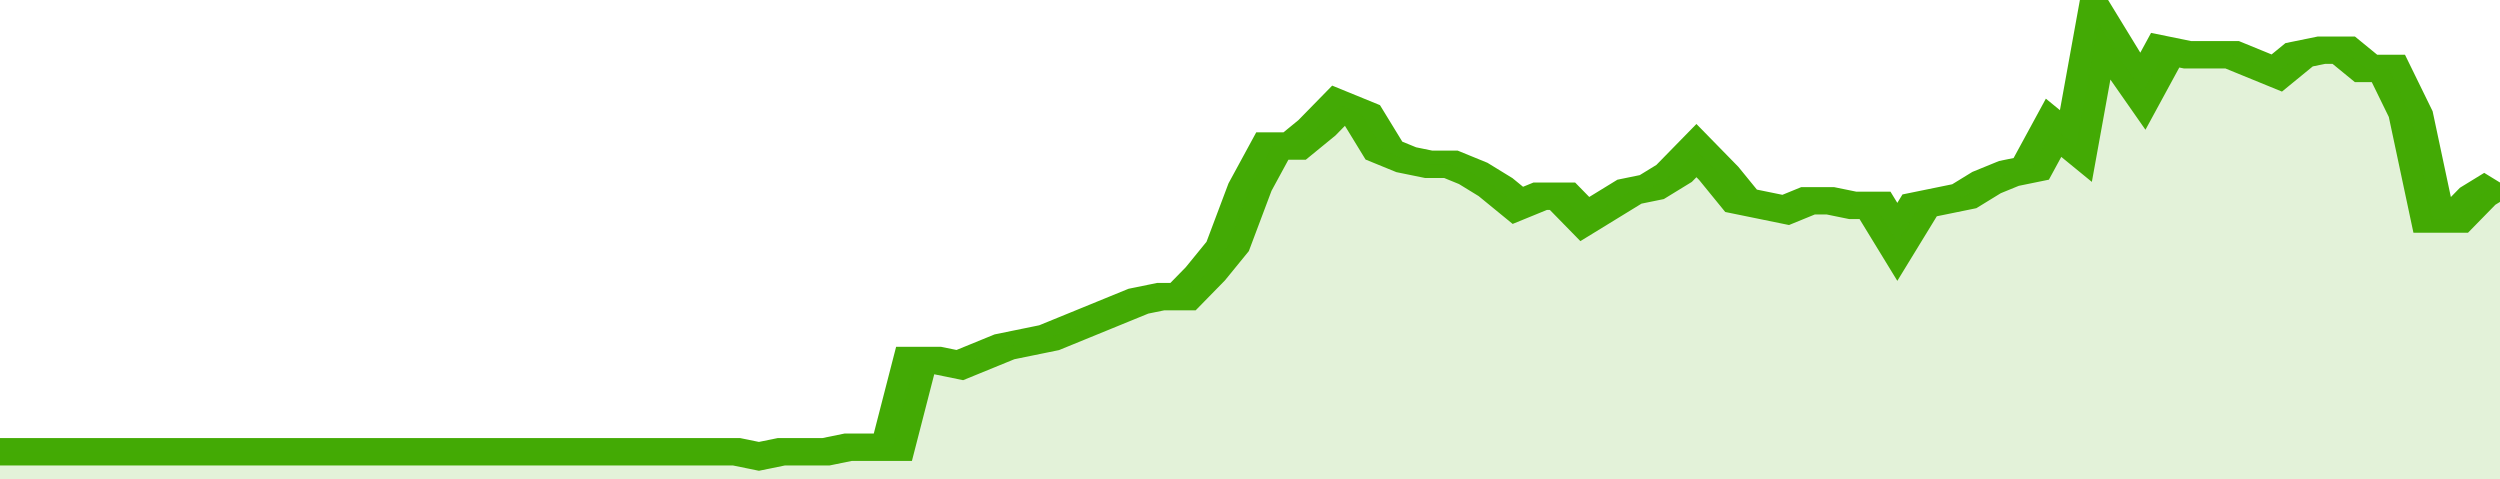
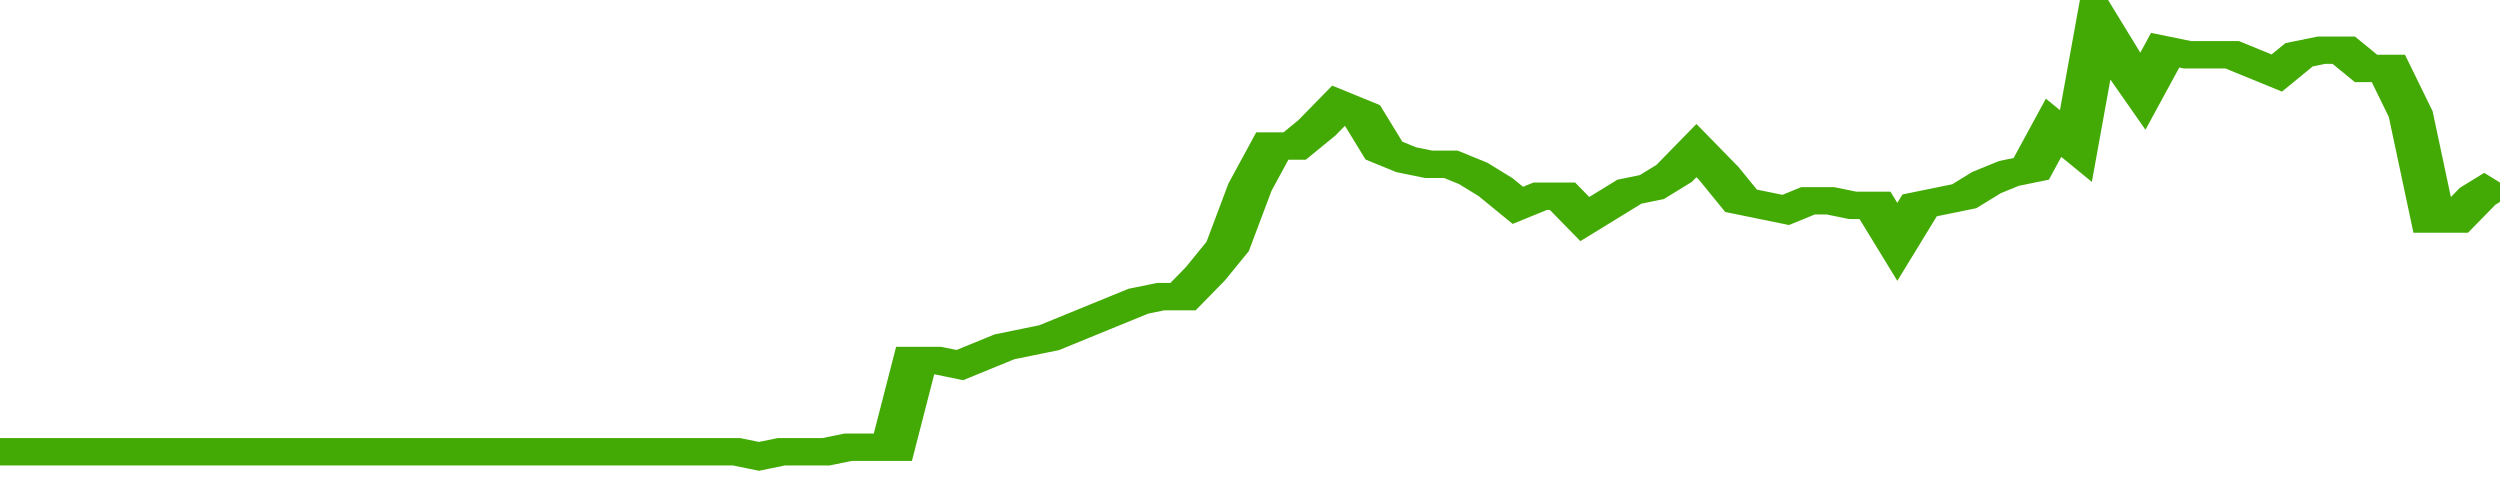
<svg xmlns="http://www.w3.org/2000/svg" viewBox="0 0 336 105" width="120" height="23" preserveAspectRatio="none">
  <polyline fill="none" stroke="#43AA05" stroke-width="6" points="0, 99 3, 99 6, 99 9, 99 12, 99 15, 99 18, 99 21, 99 24, 99 27, 99 30, 99 33, 99 36, 99 39, 99 42, 99 45, 99 48, 99 51, 99 54, 99 57, 99 60, 99 63, 99 66, 99 69, 99 72, 99 75, 99 78, 99 81, 99 84, 99 87, 99 90, 99 93, 99 96, 99 99, 99 102, 100 105, 99 108, 99 111, 99 114, 98 117, 98 120, 98 123, 79 126, 79 129, 80 132, 78 135, 76 138, 75 141, 74 144, 72 147, 70 150, 68 153, 66 156, 65 159, 65 162, 60 165, 54 168, 41 171, 32 174, 32 177, 28 180, 23 183, 25 186, 33 189, 35 192, 36 195, 36 198, 38 201, 41 204, 45 207, 43 210, 43 213, 48 216, 45 219, 42 222, 41 225, 38 228, 33 231, 38 234, 44 237, 45 240, 46 243, 44 246, 44 249, 45 252, 45 255, 53 258, 45 261, 44 264, 43 267, 40 270, 38 273, 37 276, 28 279, 32 282, 5 285, 13 288, 20 291, 11 294, 12 297, 12 300, 12 303, 14 306, 16 309, 12 312, 11 315, 11 318, 15 321, 15 324, 25 327, 48 330, 48 333, 43 336, 40 336, 40 "> </polyline>
-   <polygon fill="#43AA05" opacity="0.15" points="0, 105 0, 99 3, 99 6, 99 9, 99 12, 99 15, 99 18, 99 21, 99 24, 99 27, 99 30, 99 33, 99 36, 99 39, 99 42, 99 45, 99 48, 99 51, 99 54, 99 57, 99 60, 99 63, 99 66, 99 69, 99 72, 99 75, 99 78, 99 81, 99 84, 99 87, 99 90, 99 93, 99 96, 99 99, 99 102, 100 105, 99 108, 99 111, 99 114, 98 117, 98 120, 98 123, 79 126, 79 129, 80 132, 78 135, 76 138, 75 141, 74 144, 72 147, 70 150, 68 153, 66 156, 65 159, 65 162, 60 165, 54 168, 41 171, 32 174, 32 177, 28 180, 23 183, 25 186, 33 189, 35 192, 36 195, 36 198, 38 201, 41 204, 45 207, 43 210, 43 213, 48 216, 45 219, 42 222, 41 225, 38 228, 33 231, 38 234, 44 237, 45 240, 46 243, 44 246, 44 249, 45 252, 45 255, 53 258, 45 261, 44 264, 43 267, 40 270, 38 273, 37 276, 28 279, 32 282, 5 285, 13 288, 20 291, 11 294, 12 297, 12 300, 12 303, 14 306, 16 309, 12 312, 11 315, 11 318, 15 321, 15 324, 25 327, 48 330, 48 333, 43 336, 40 336, 105 " />
</svg>